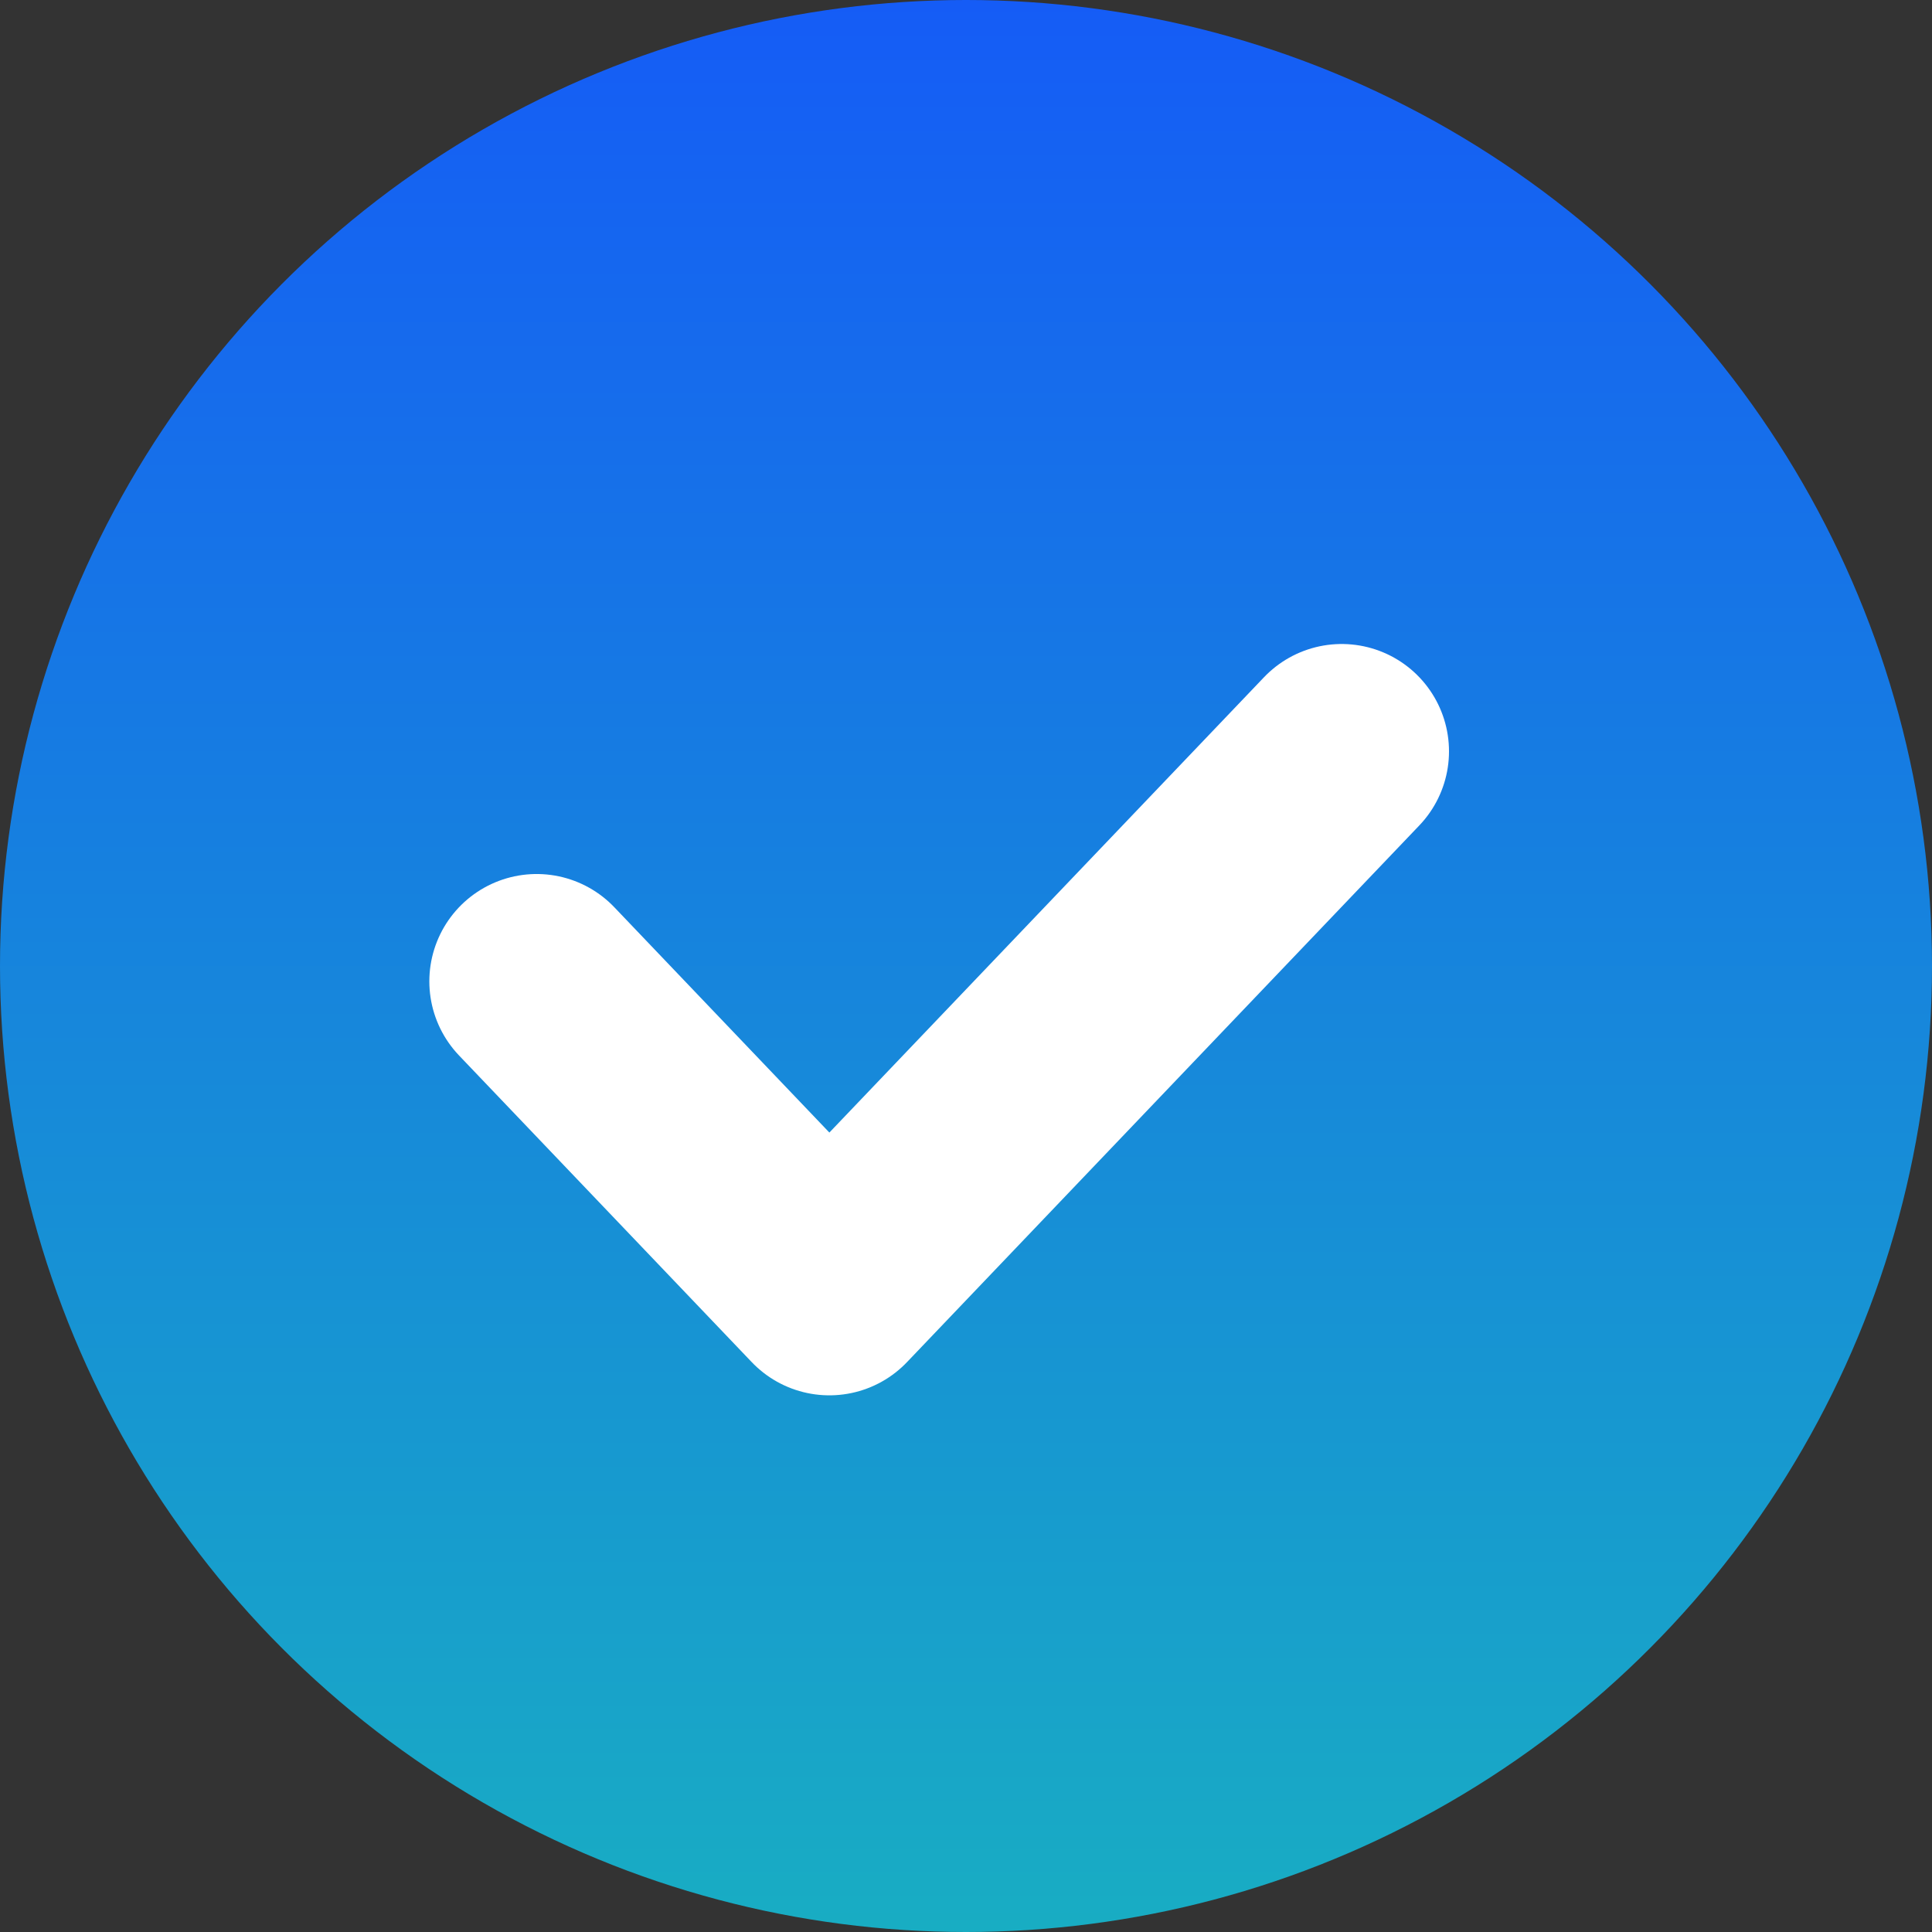
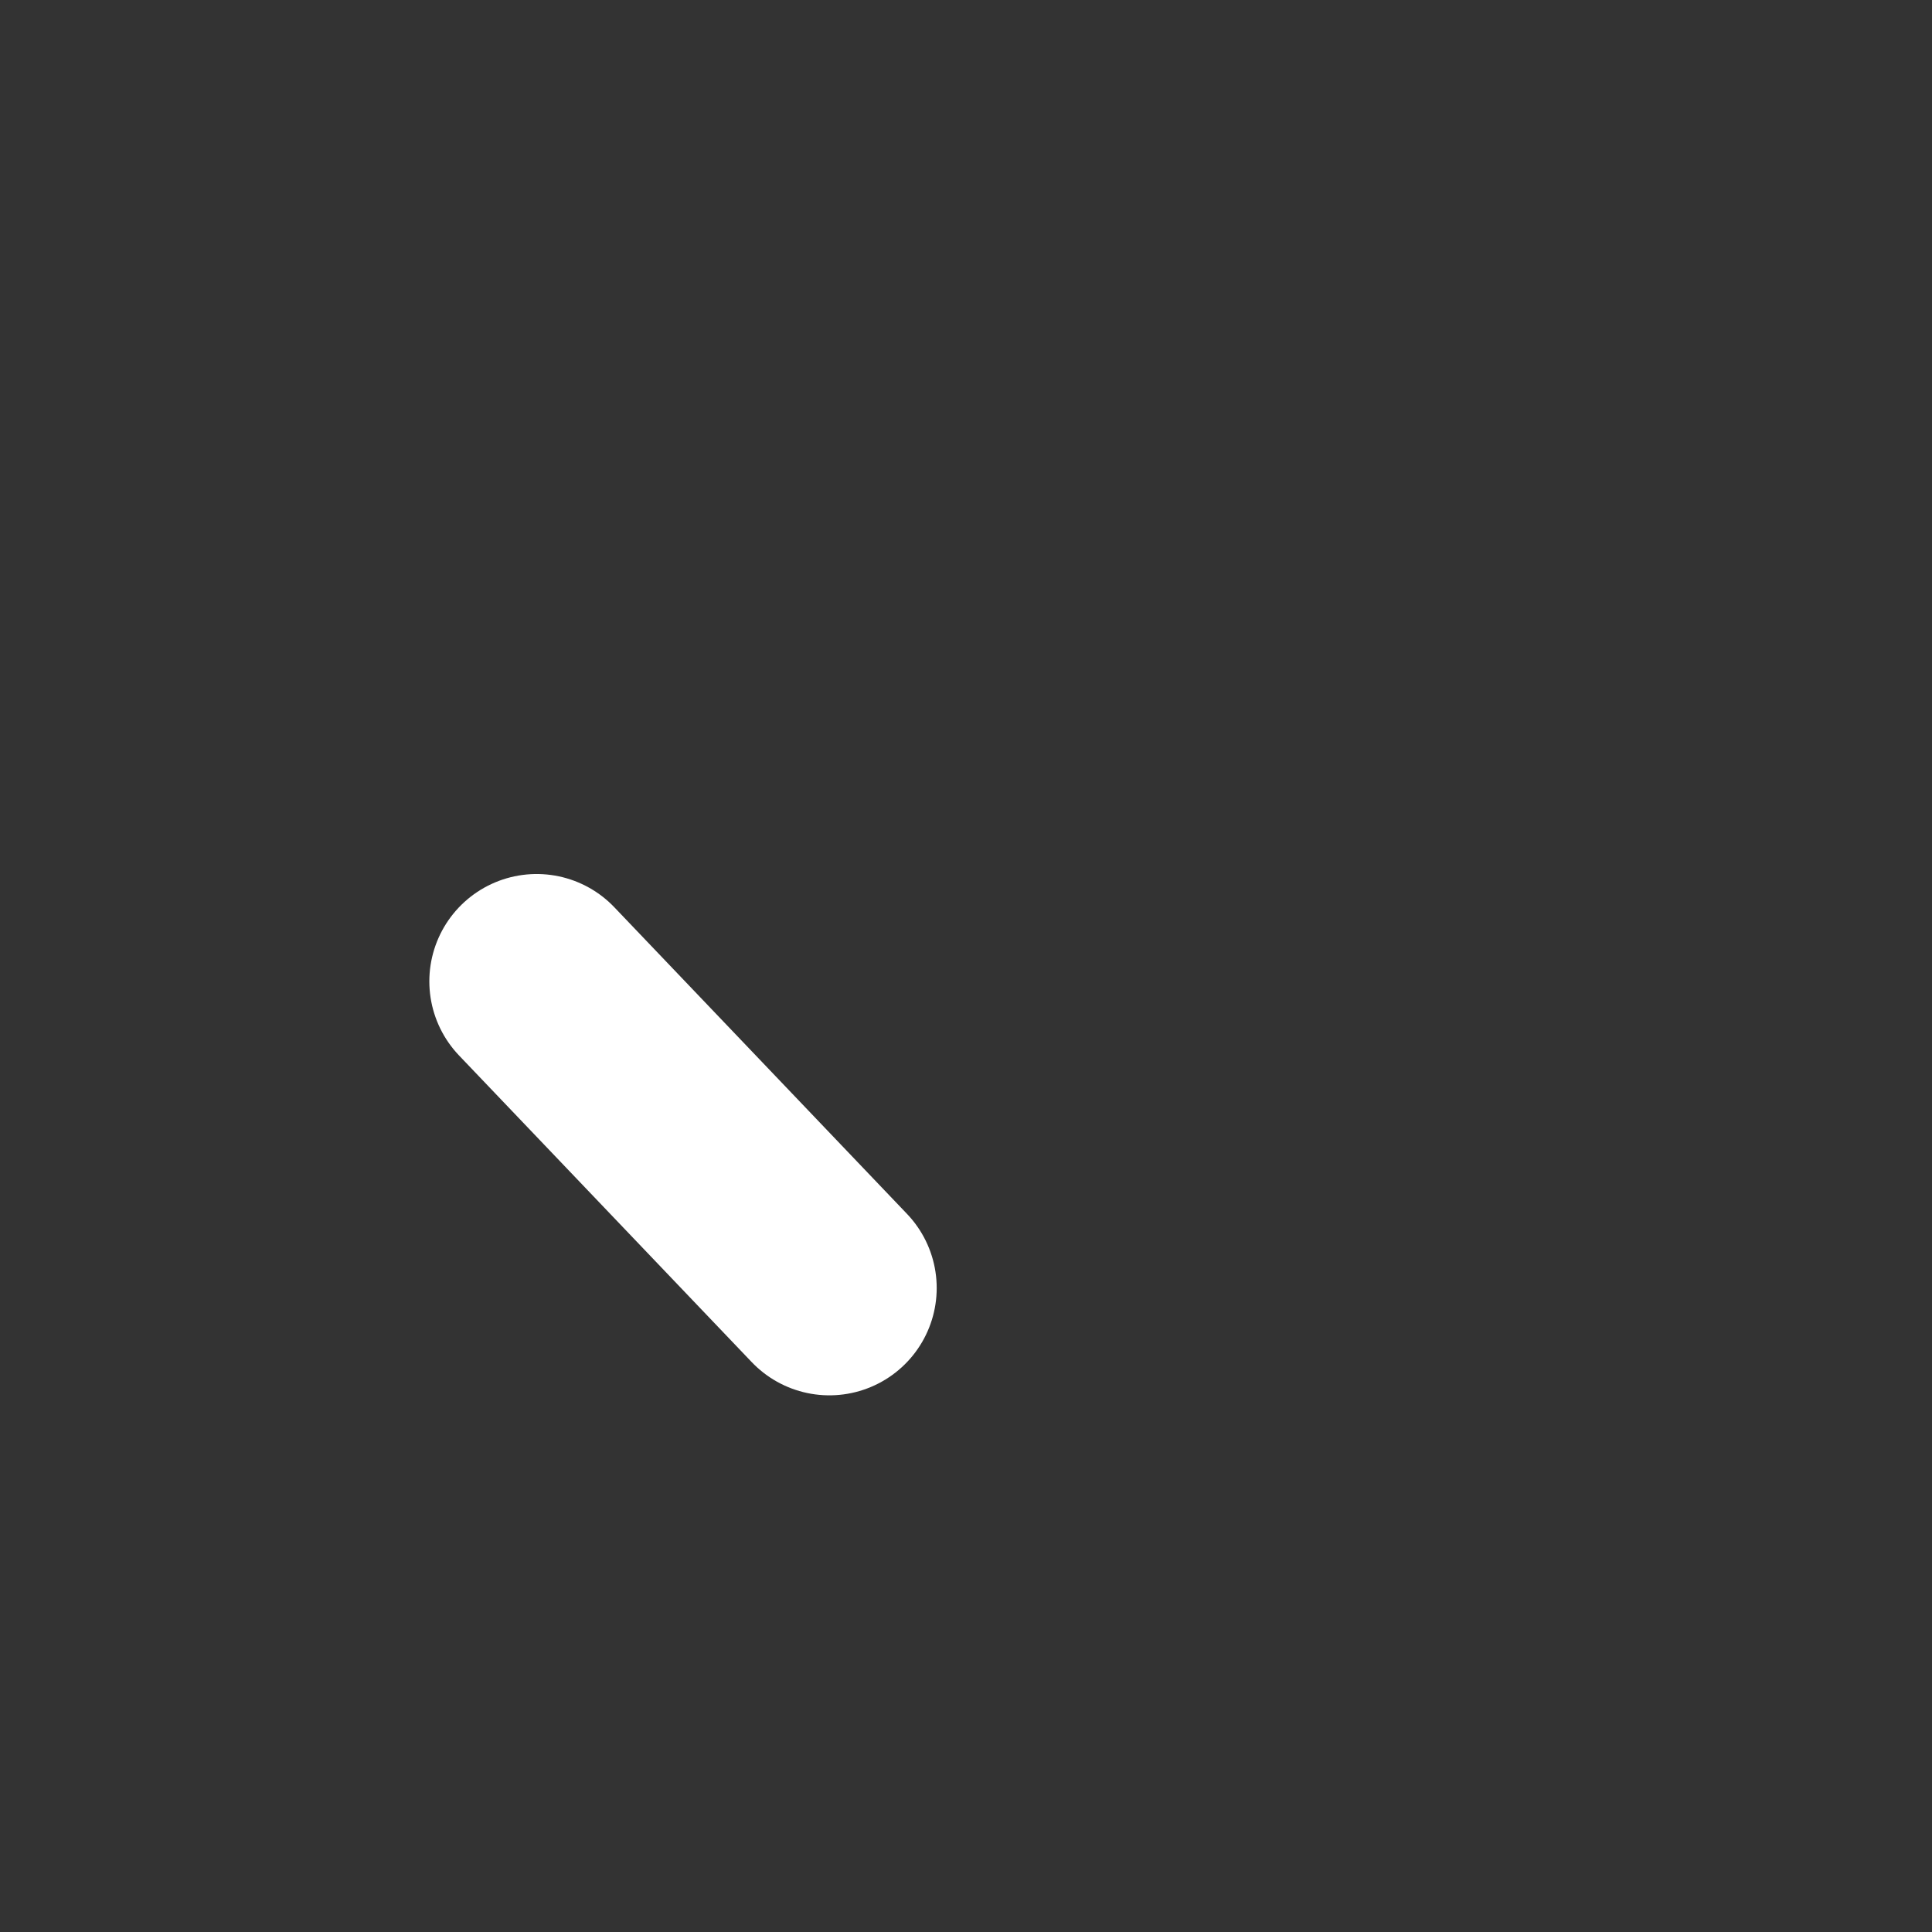
<svg xmlns="http://www.w3.org/2000/svg" width="36" height="36" viewBox="0 0 36 36" fill="none">
  <rect x="0" y="0" width="36" height="36" fill="#333333" stroke="none" />
-   <circle cx="18" cy="18" r="18" fill="url(#paint0_linear)" />
-   <path d="M10 18.286L15.454 24L25 14" stroke="white" stroke-width="4" stroke-linecap="round" stroke-linejoin="round" />
+   <path d="M10 18.286L15.454 24" stroke="white" stroke-width="4" stroke-linecap="round" stroke-linejoin="round" />
  <defs>
    <linearGradient id="paint0_linear" x1="18" y1="0" x2="18" y2="36" gradientUnits="userSpaceOnUse">
      <stop stop-color="#155CF6" />
      <stop offset="1" stop-color="#18ADC3" />
    </linearGradient>
  </defs>
</svg>